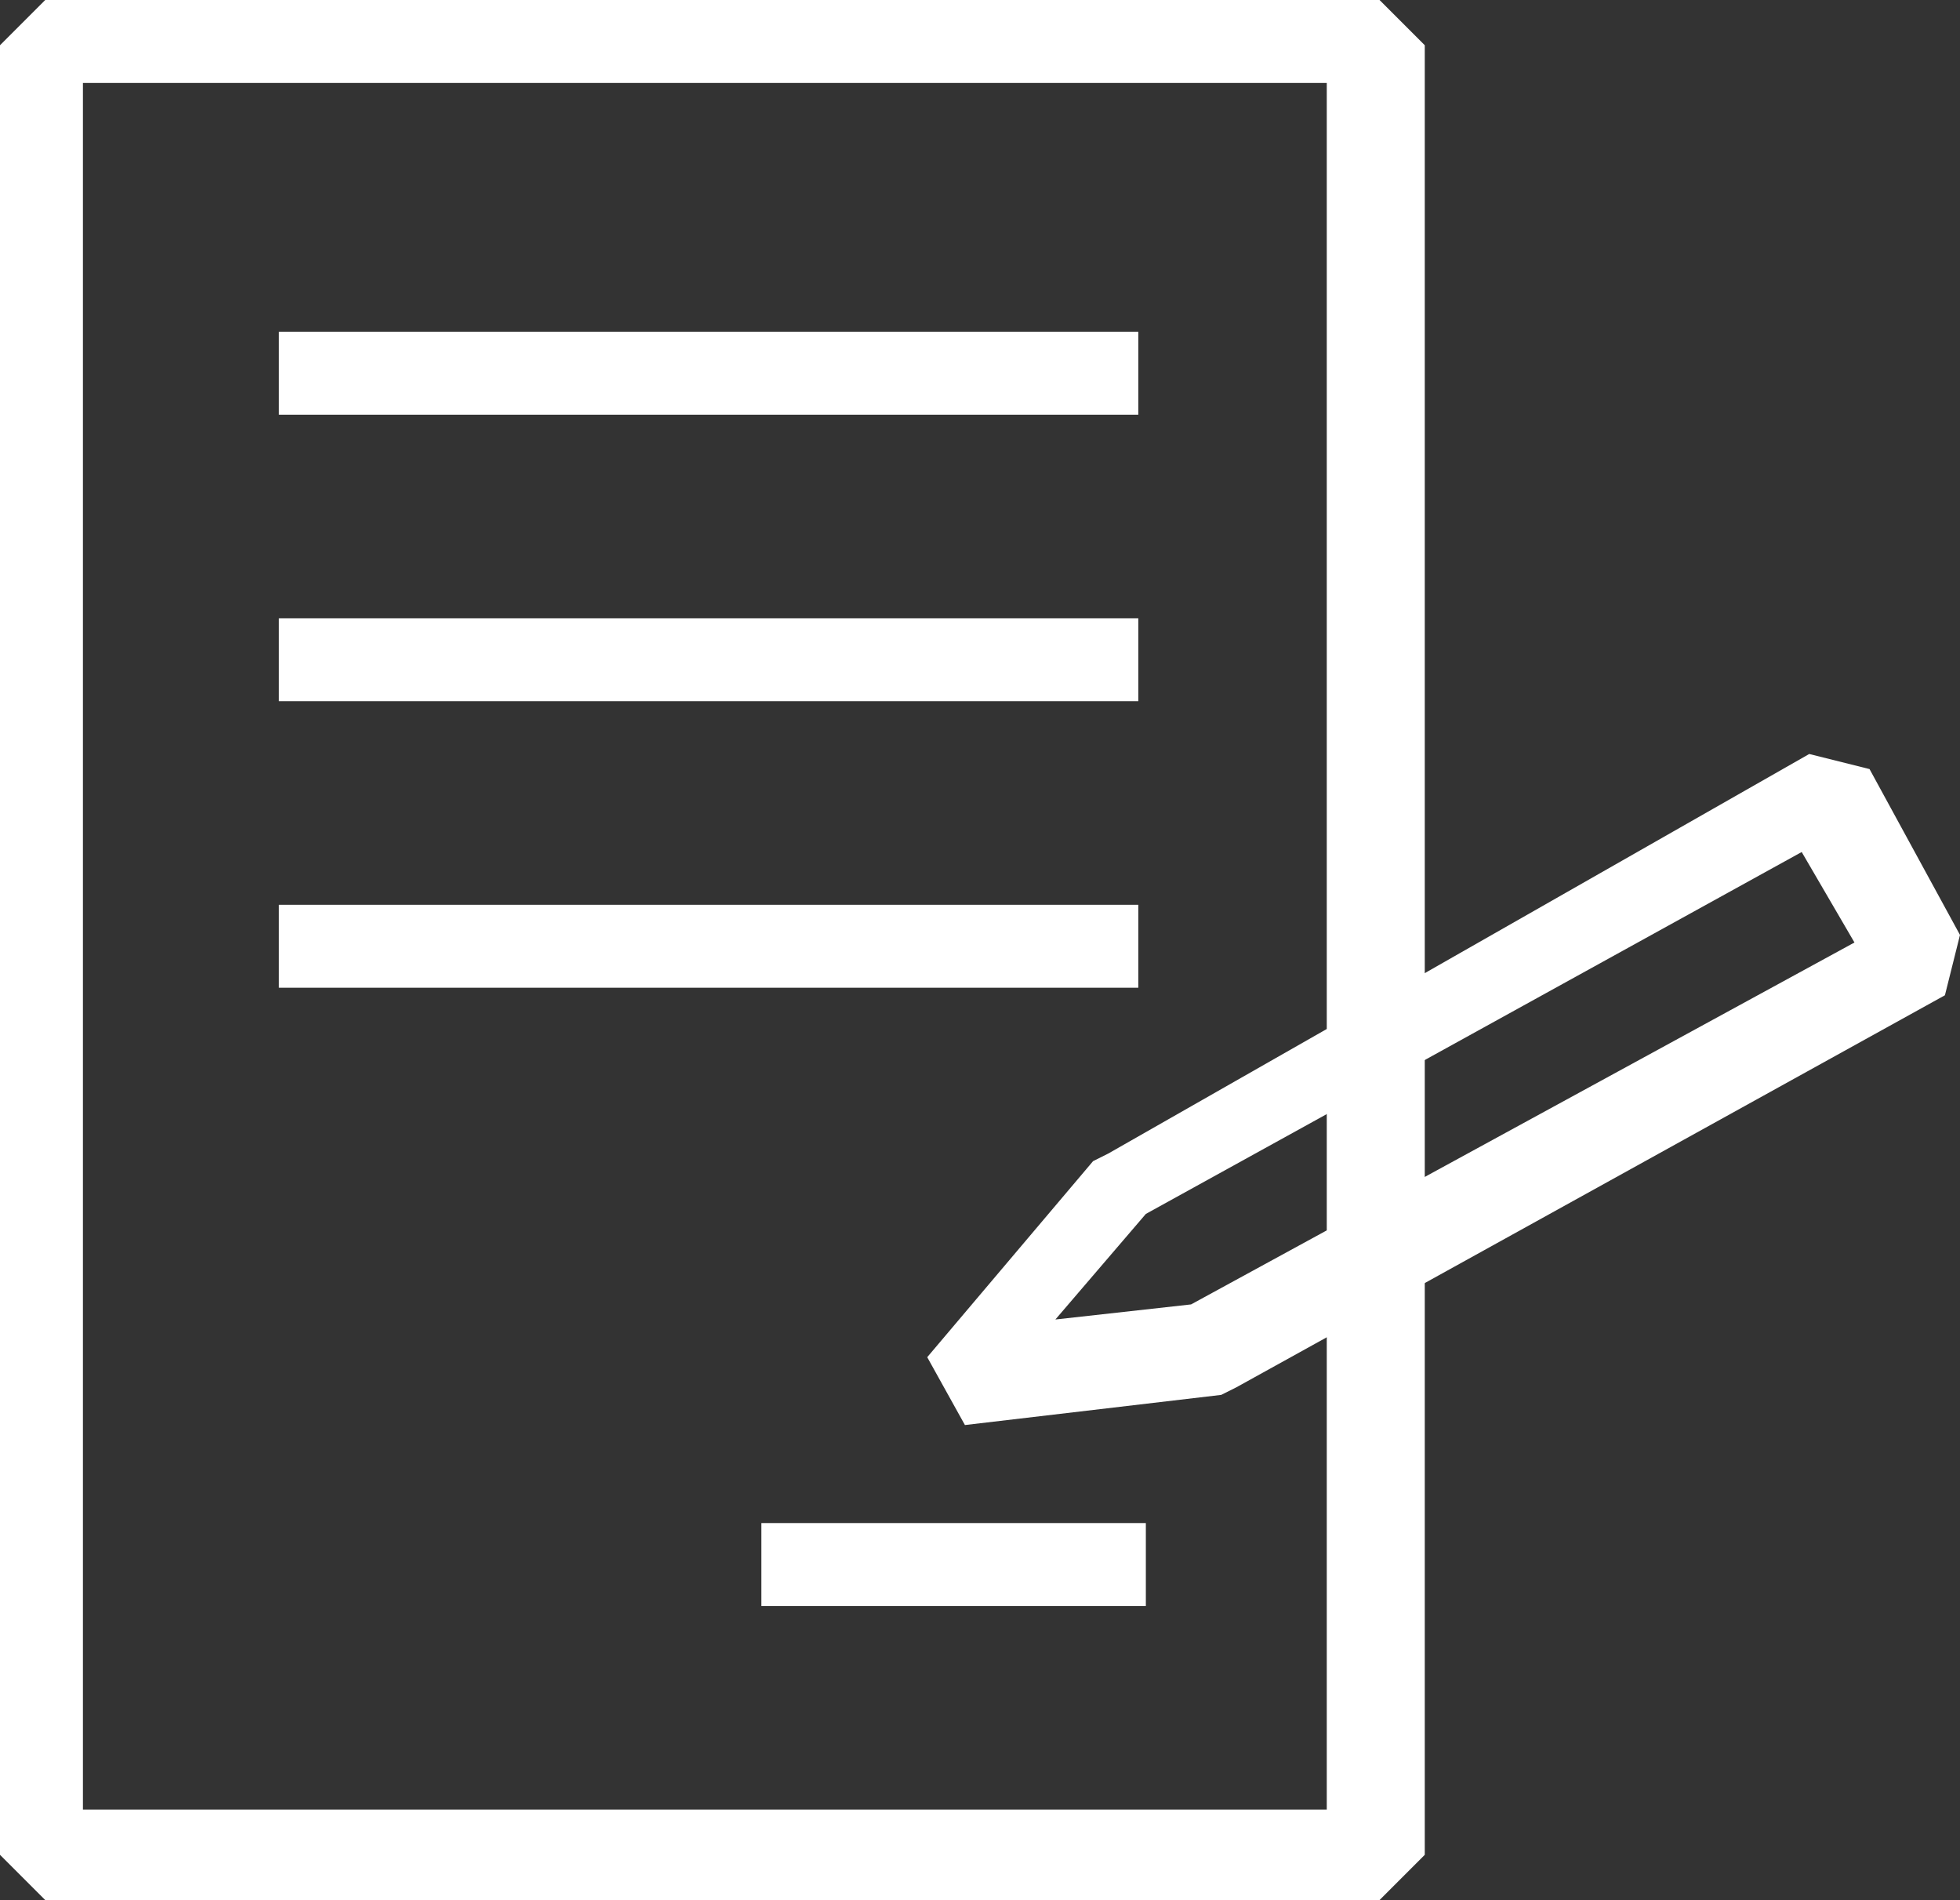
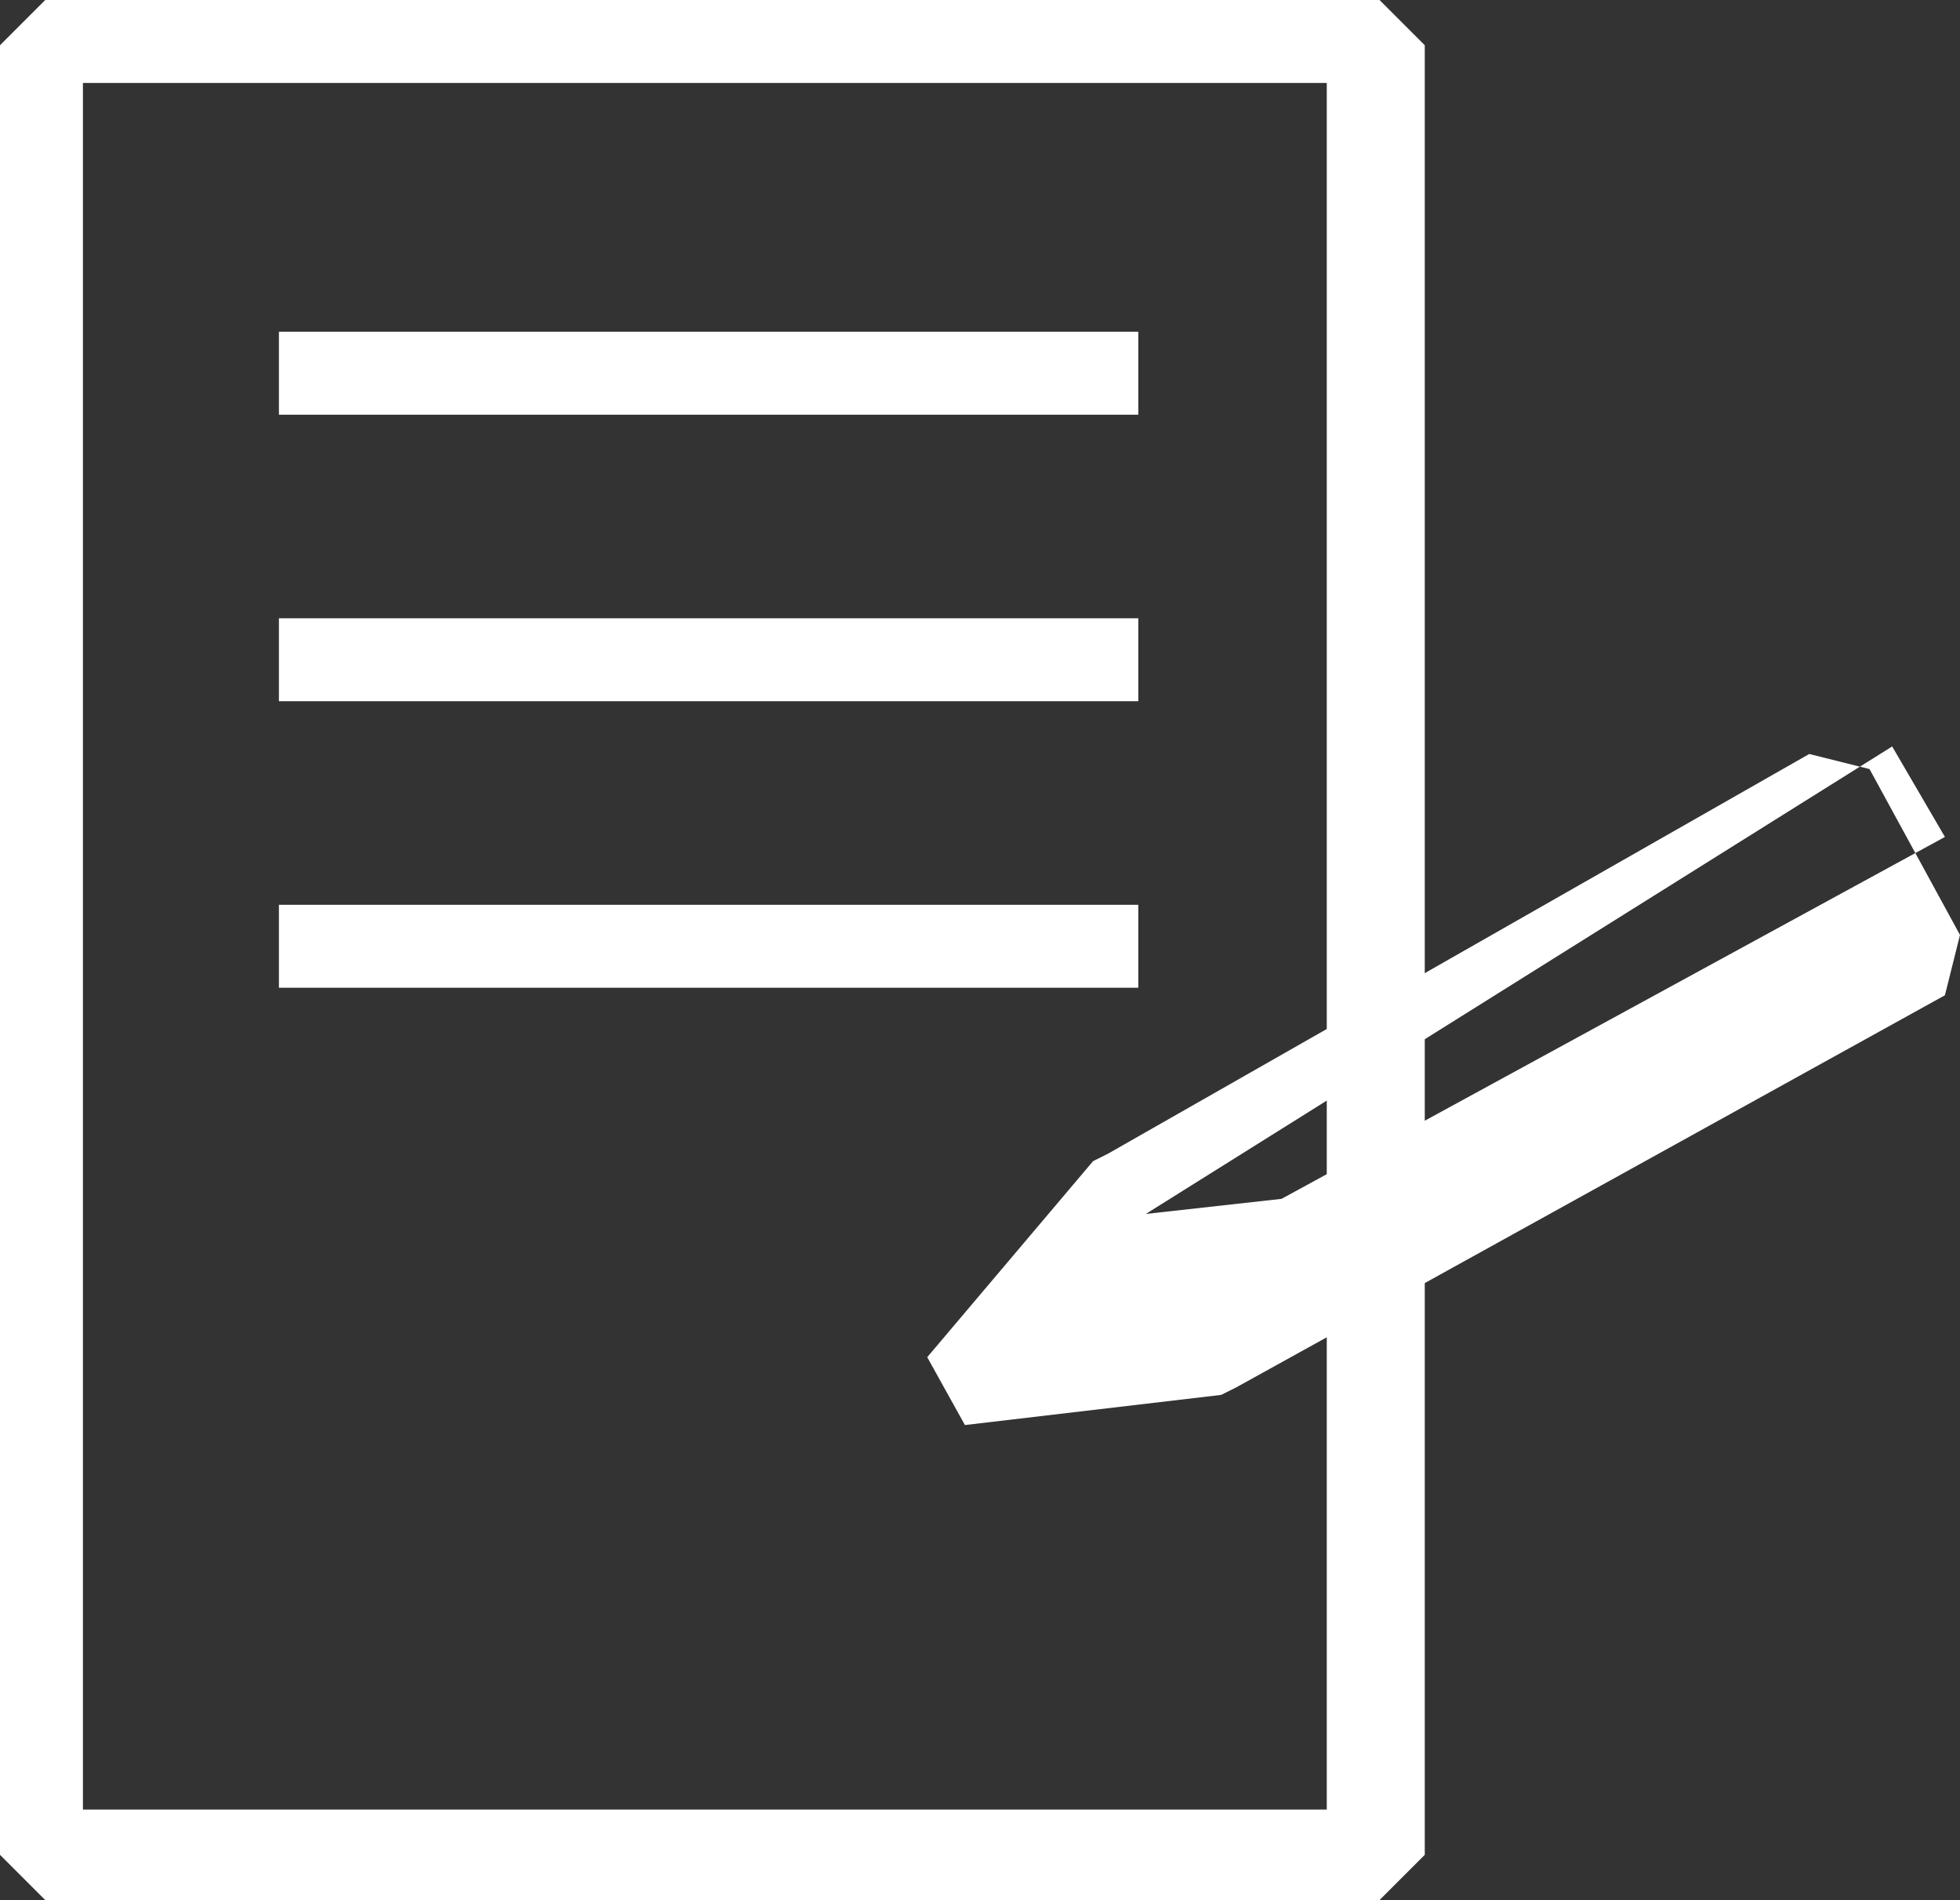
<svg xmlns="http://www.w3.org/2000/svg" id="a" width="26" height="25.2" viewBox="0 0 26 25.2" style="enable-background:new 0 0 26 25.2;">
  <rect x="0" y="0" width="26" height="25.2" fill="#333333" stroke="none" />
  <style type="text/css">
	.st0{fill:#FFFFFF;}
</style>
  <g>
    <path class="st0" d="M18.3,25.2H0.6L0,24.6v-24L0.6,0h17.7l0.6,0.6v24L18.3,25.2L18.3,25.2z M1.1,24h16.5V1.1H1.1   C1.1,1.1,1.1,24,1.1,24z" />
    <rect x="3.7" y="4.4" class="st0" width="11.4" height="1.1" />
    <rect x="3.7" y="8.2" class="st0" width="11.4" height="1.1" />
    <rect x="3.7" y="12" class="st0" width="11.4" height="1.1" />
-     <rect x="10.1" y="20.2" class="st0" width="5.1" height="1.1" />
-     <path class="st0" d="M12.8,18.9L12.3,18l2.2-2.6l0.2-0.1L24,10l0.8,0.2l1.2,2.2l-0.2,0.8l-9.4,5.2l-0.2,0.1L12.8,18.9L12.8,18.9z    M15.2,16.1l-1.2,1.4l1.8-0.2l8.8-4.8l-0.7-1.2L15.2,16.1z" />
+     <path class="st0" d="M12.8,18.9L12.3,18l2.2-2.6l0.2-0.1L24,10l0.8,0.2l1.2,2.2l-0.2,0.8l-9.4,5.2l-0.2,0.1L12.8,18.9L12.8,18.9z    M15.2,16.1l1.8-0.2l8.8-4.8l-0.7-1.2L15.2,16.1z" />
  </g>
</svg>